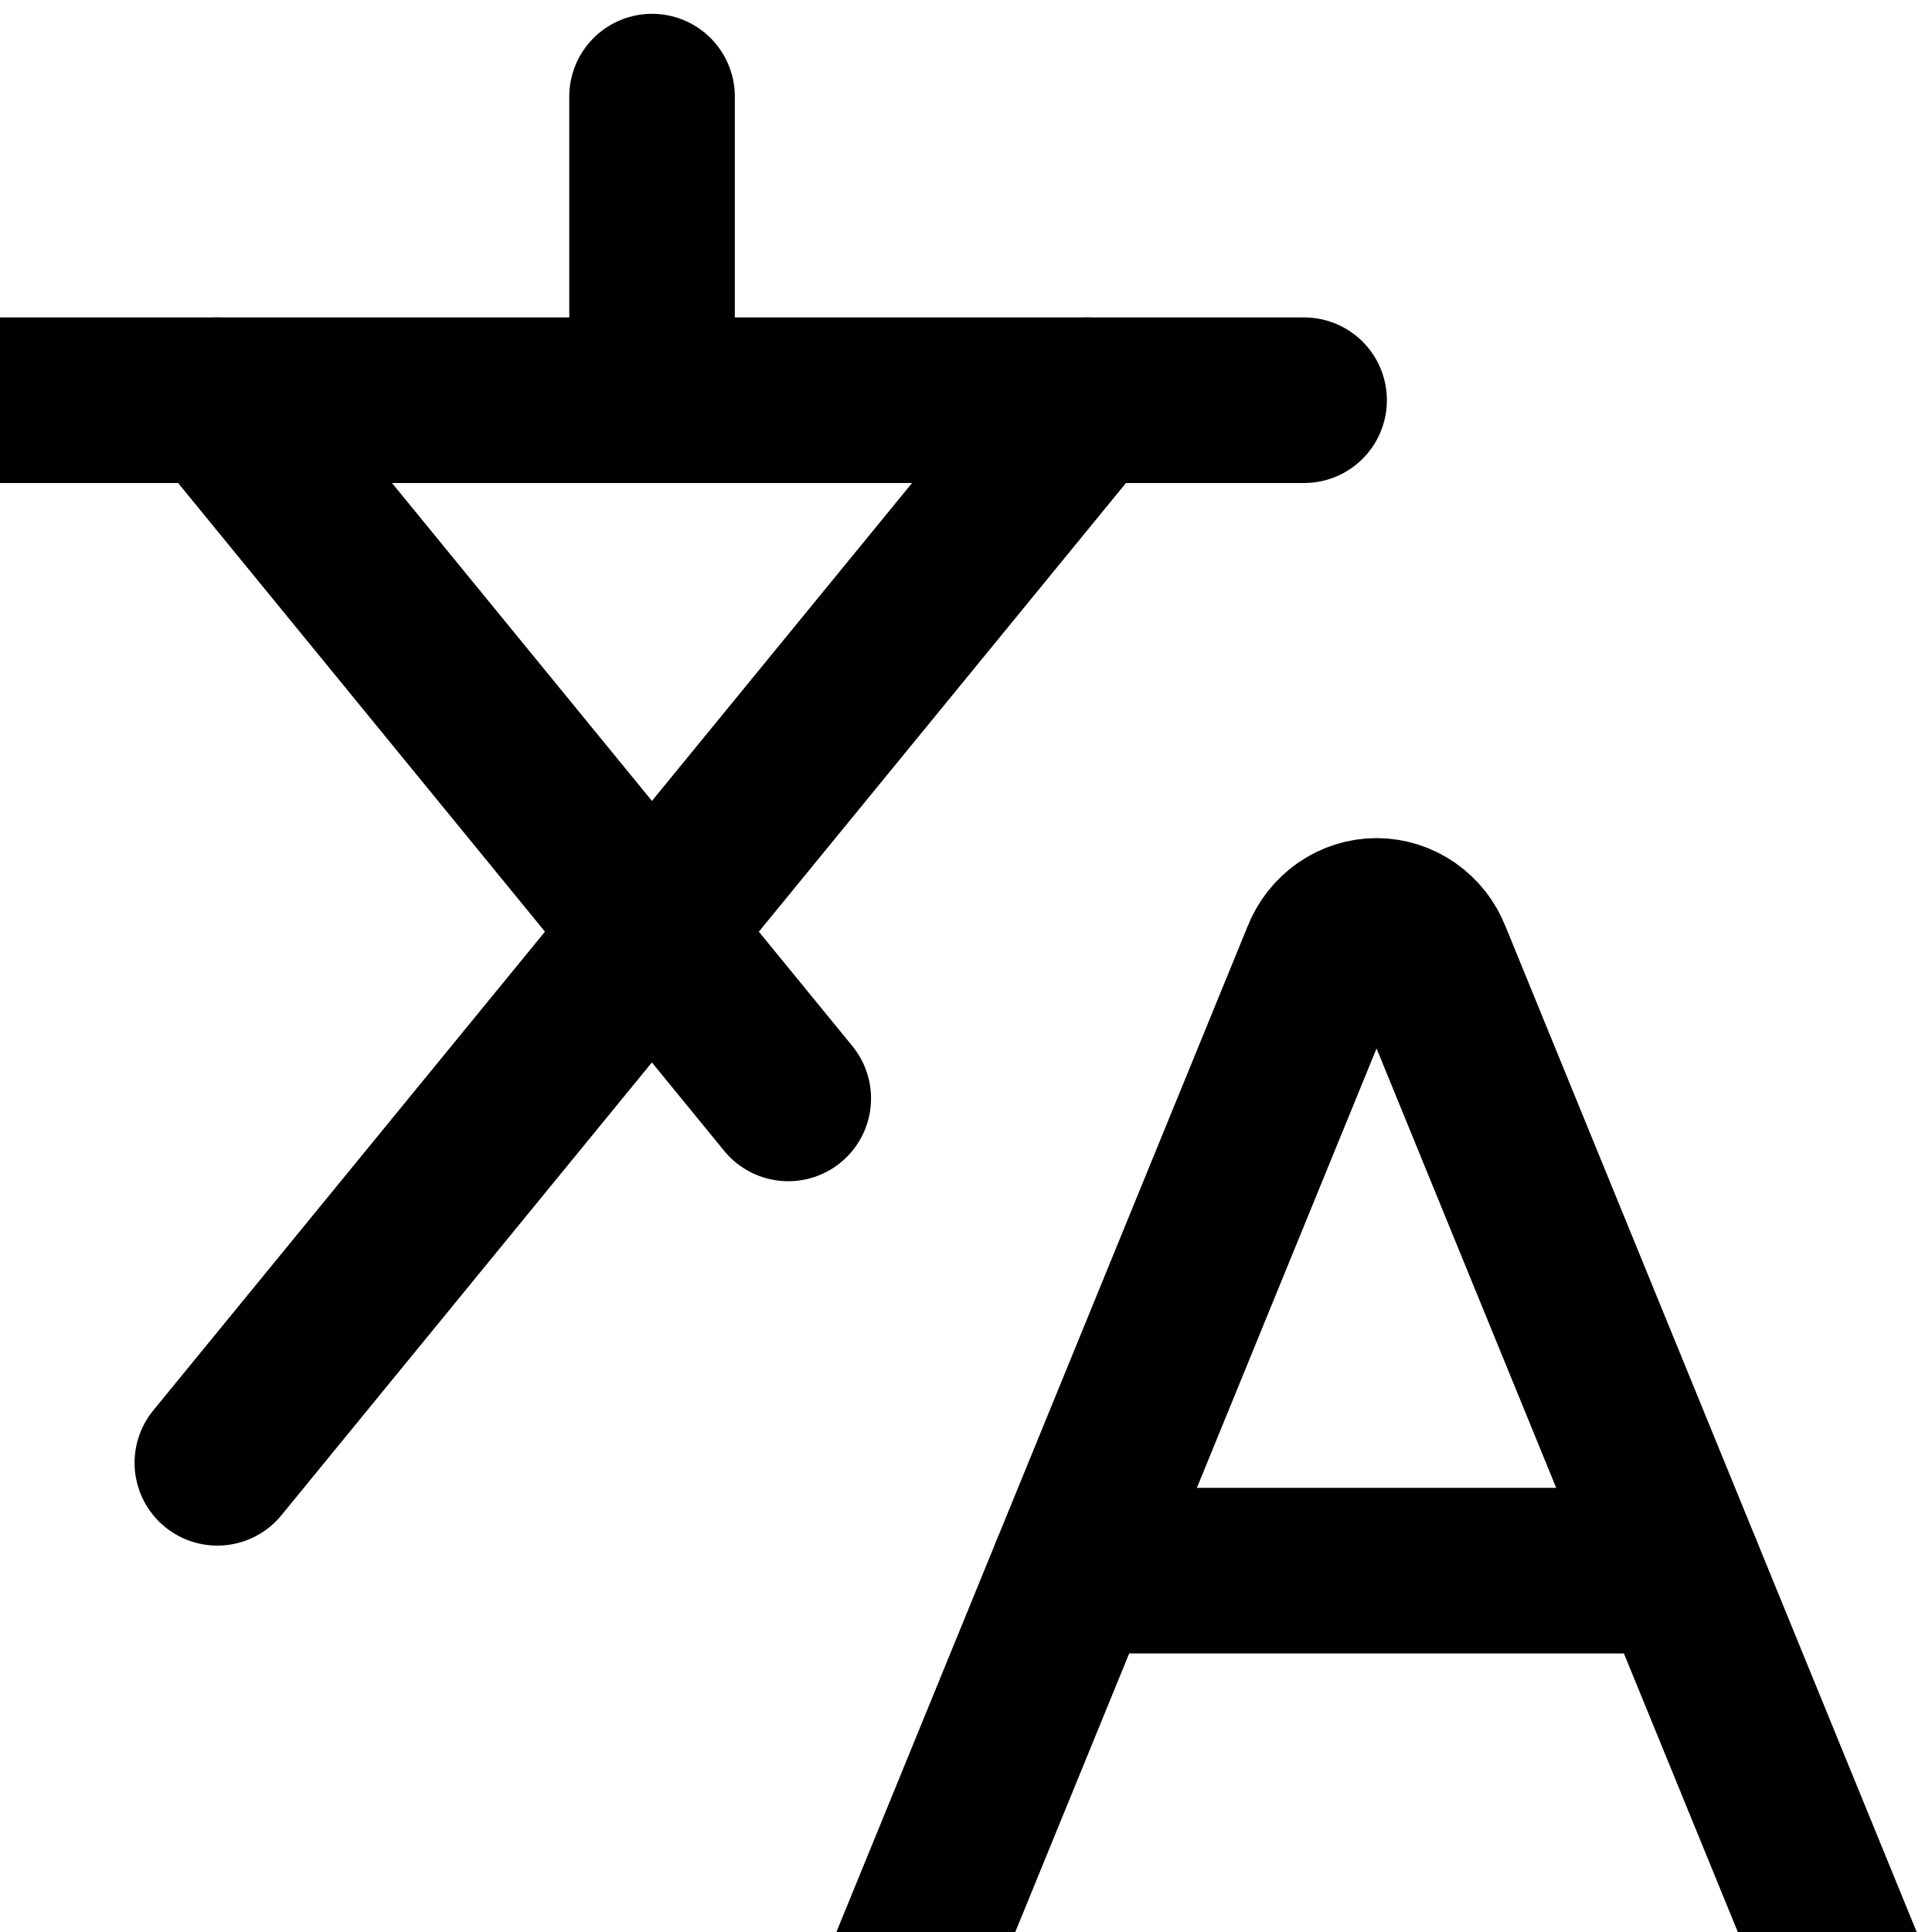
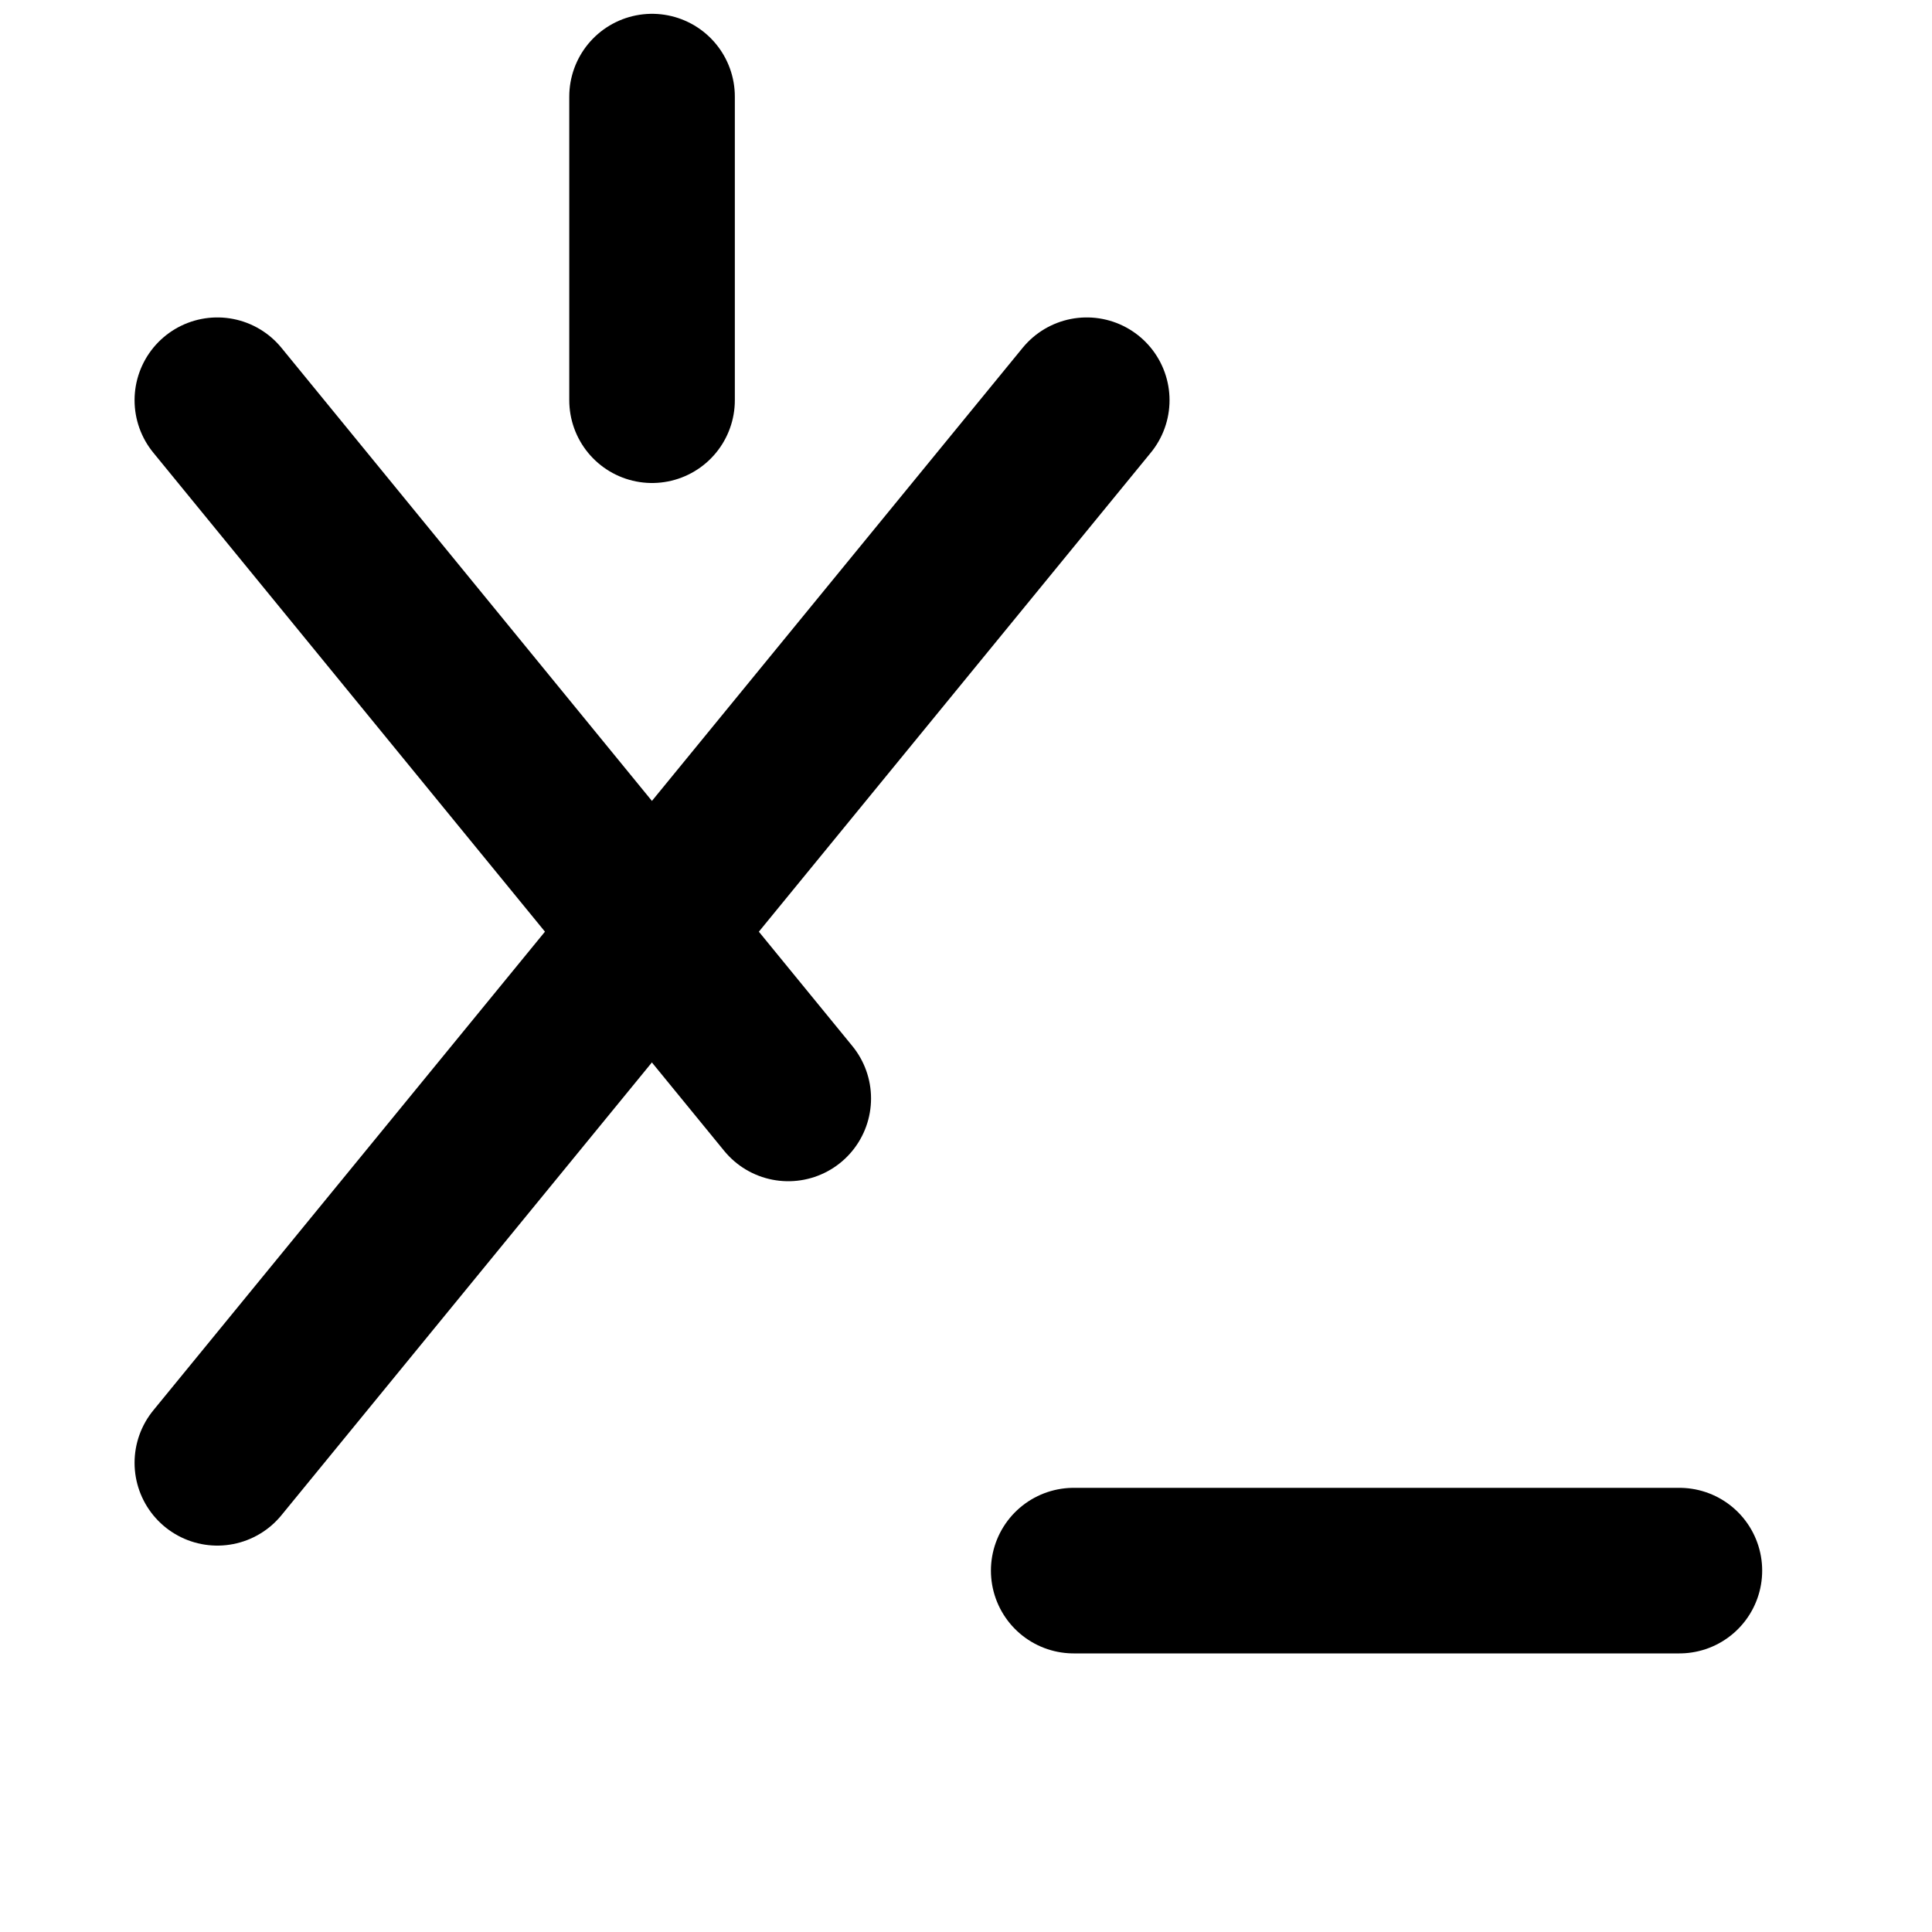
<svg xmlns="http://www.w3.org/2000/svg" width="20" height="20" viewBox="0 0 20 20" fill="none">
  <g clip-path="url(#clip0_439_257)">
-     <path d="M9 21.429L13.71 9.91C13.754 9.798 13.829 9.703 13.925 9.636C14.022 9.569 14.134 9.533 14.25 9.533C14.366 9.533 14.478 9.569 14.575 9.636C14.671 9.703 14.746 9.798 14.79 9.91L19.5 21.429" stroke="black" stroke-width="1.714" stroke-linecap="round" stroke-linejoin="round" />
    <path d="M11.115 16.259H17.385" stroke="black" stroke-width="1.714" stroke-linecap="round" stroke-linejoin="round" />
-     <path d="M0 4.143H13.5" stroke="black" stroke-width="1.714" stroke-linecap="round" stroke-linejoin="round" />
    <path d="M6.75 1V4.143" stroke="black" stroke-width="1.714" stroke-linecap="round" stroke-linejoin="round" />
    <path d="M11.25 4.143L2.25 15.143" stroke="black" stroke-width="1.714" stroke-linecap="round" stroke-linejoin="round" />
    <path d="M2.25 4.143L8.16 11.371" stroke="black" stroke-width="1.714" stroke-linecap="round" stroke-linejoin="round" />
  </g>
  <defs>
    <clipPath id="clip0_439_257">
      <rect width="20" height="20" fill="white" />
    </clipPath>
  </defs>
</svg>